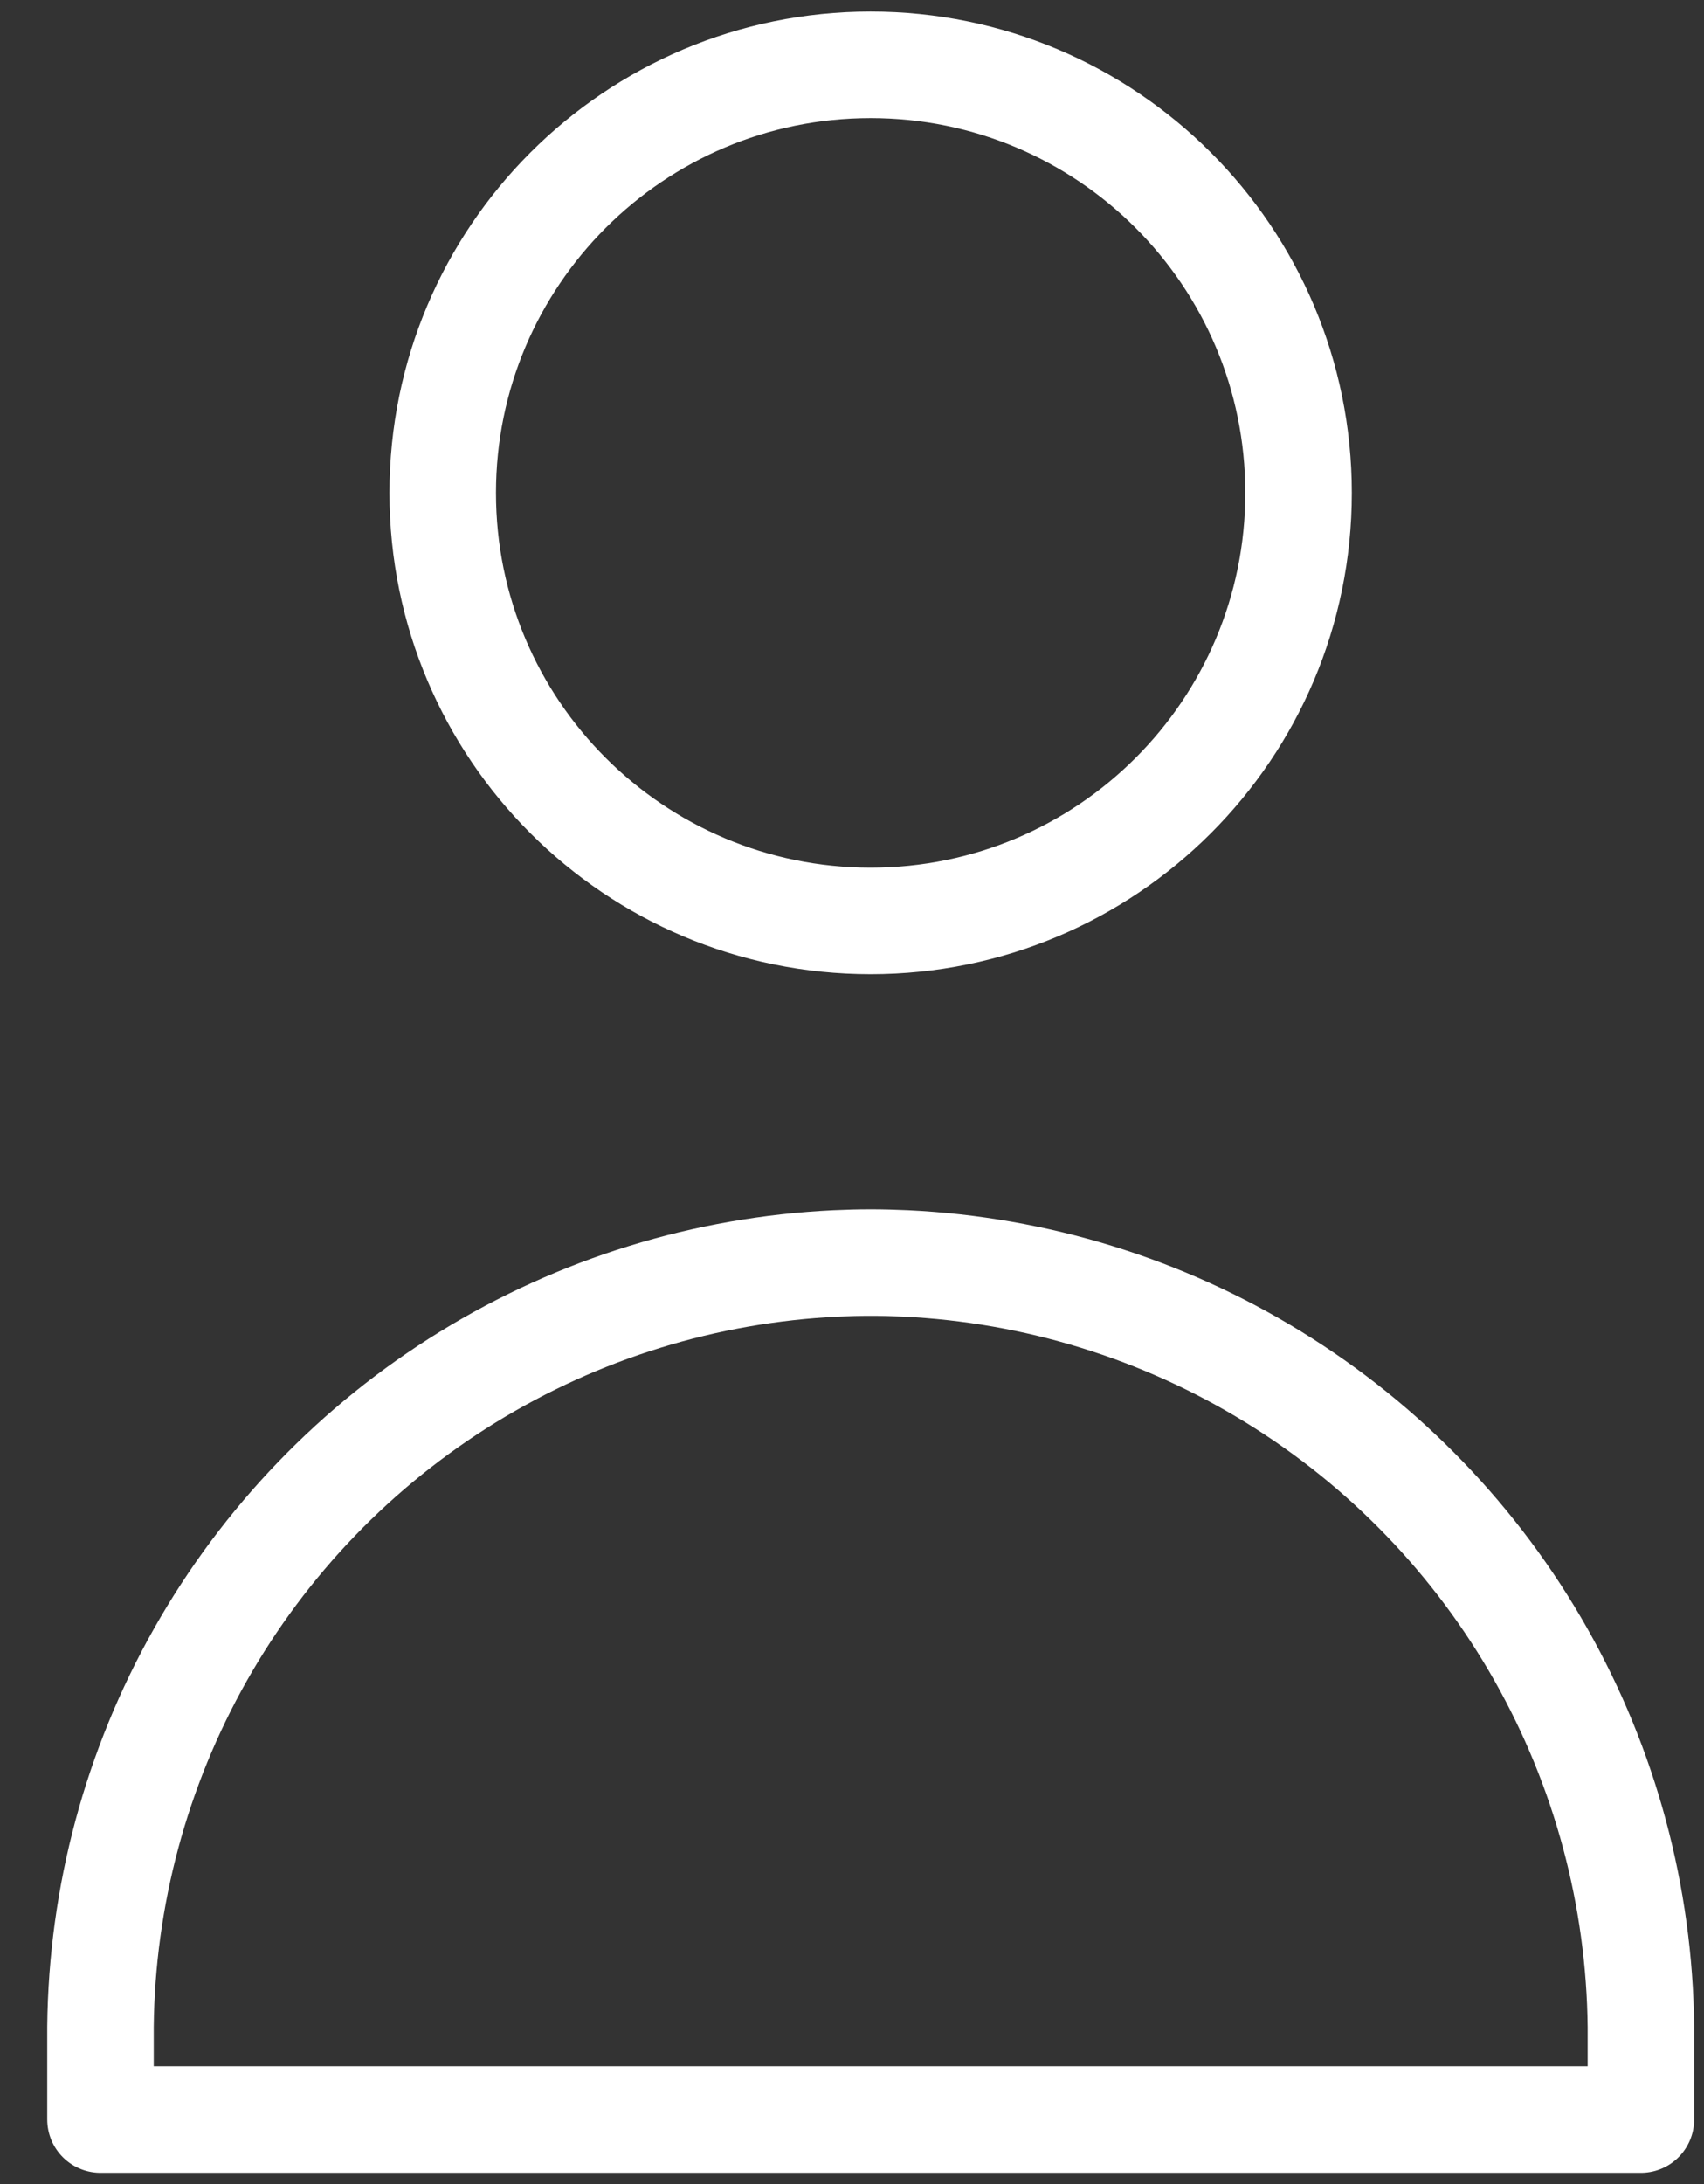
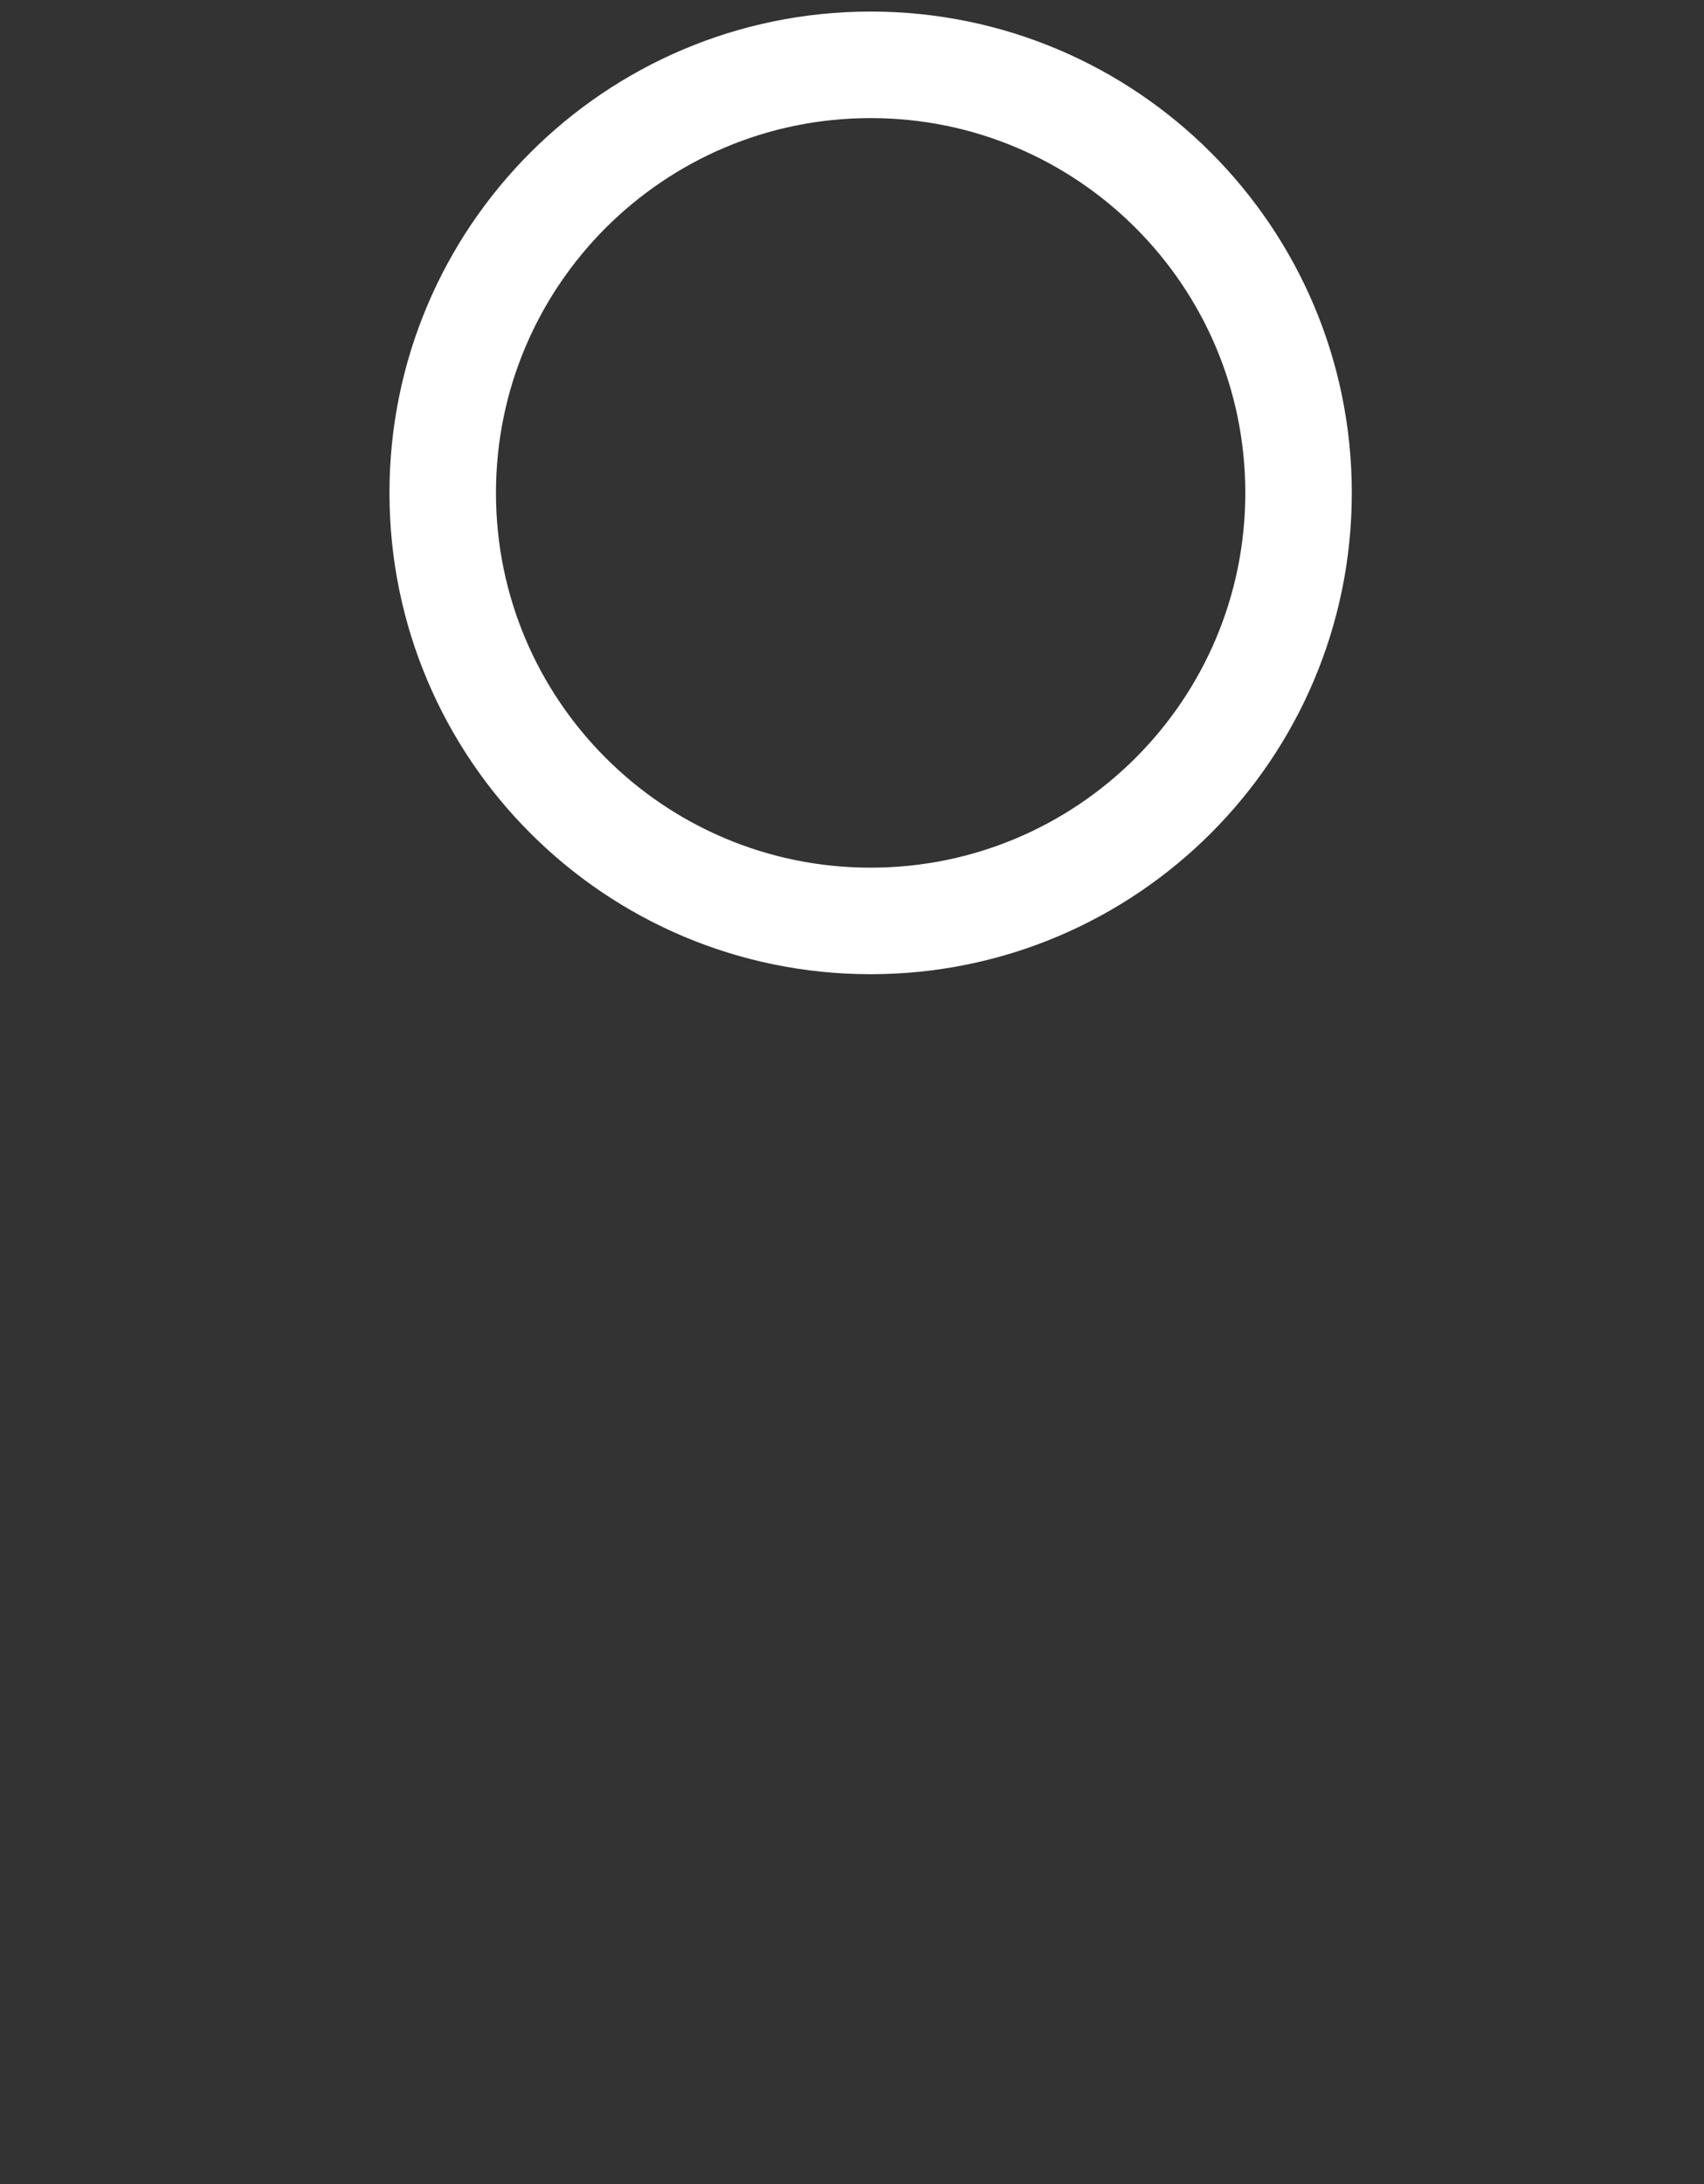
<svg xmlns="http://www.w3.org/2000/svg" width="32" height="41" viewBox="0 0 32 41" fill="none">
  <rect x="0" y="0" width="32" height="41" fill="#333333" stroke="none" />
  <path d="M16.35 17.288C20.788 17.288 24.386 13.691 24.386 9.253C24.386 4.815 20.788 1.217 16.35 1.217C11.912 1.217 8.314 4.815 8.314 9.253C8.314 13.691 11.912 17.288 16.35 17.288Z" stroke="white" stroke-width="2" stroke-linecap="round" stroke-linejoin="round" />
-   <path d="M1.887 39.788H16.351H30.815V38.046C30.79 35.596 30.144 33.192 28.937 31.06C27.731 28.927 26.004 27.135 23.917 25.851C21.831 24.567 19.453 23.833 17.005 23.717C16.787 23.707 16.569 23.701 16.351 23.701C16.133 23.701 15.915 23.707 15.697 23.717C13.249 23.833 10.871 24.567 8.785 25.851C6.698 27.135 4.971 28.927 3.765 31.06C2.558 33.192 1.912 35.596 1.887 38.046V39.788Z" stroke="white" stroke-width="2" stroke-linecap="round" stroke-linejoin="round" />
</svg>